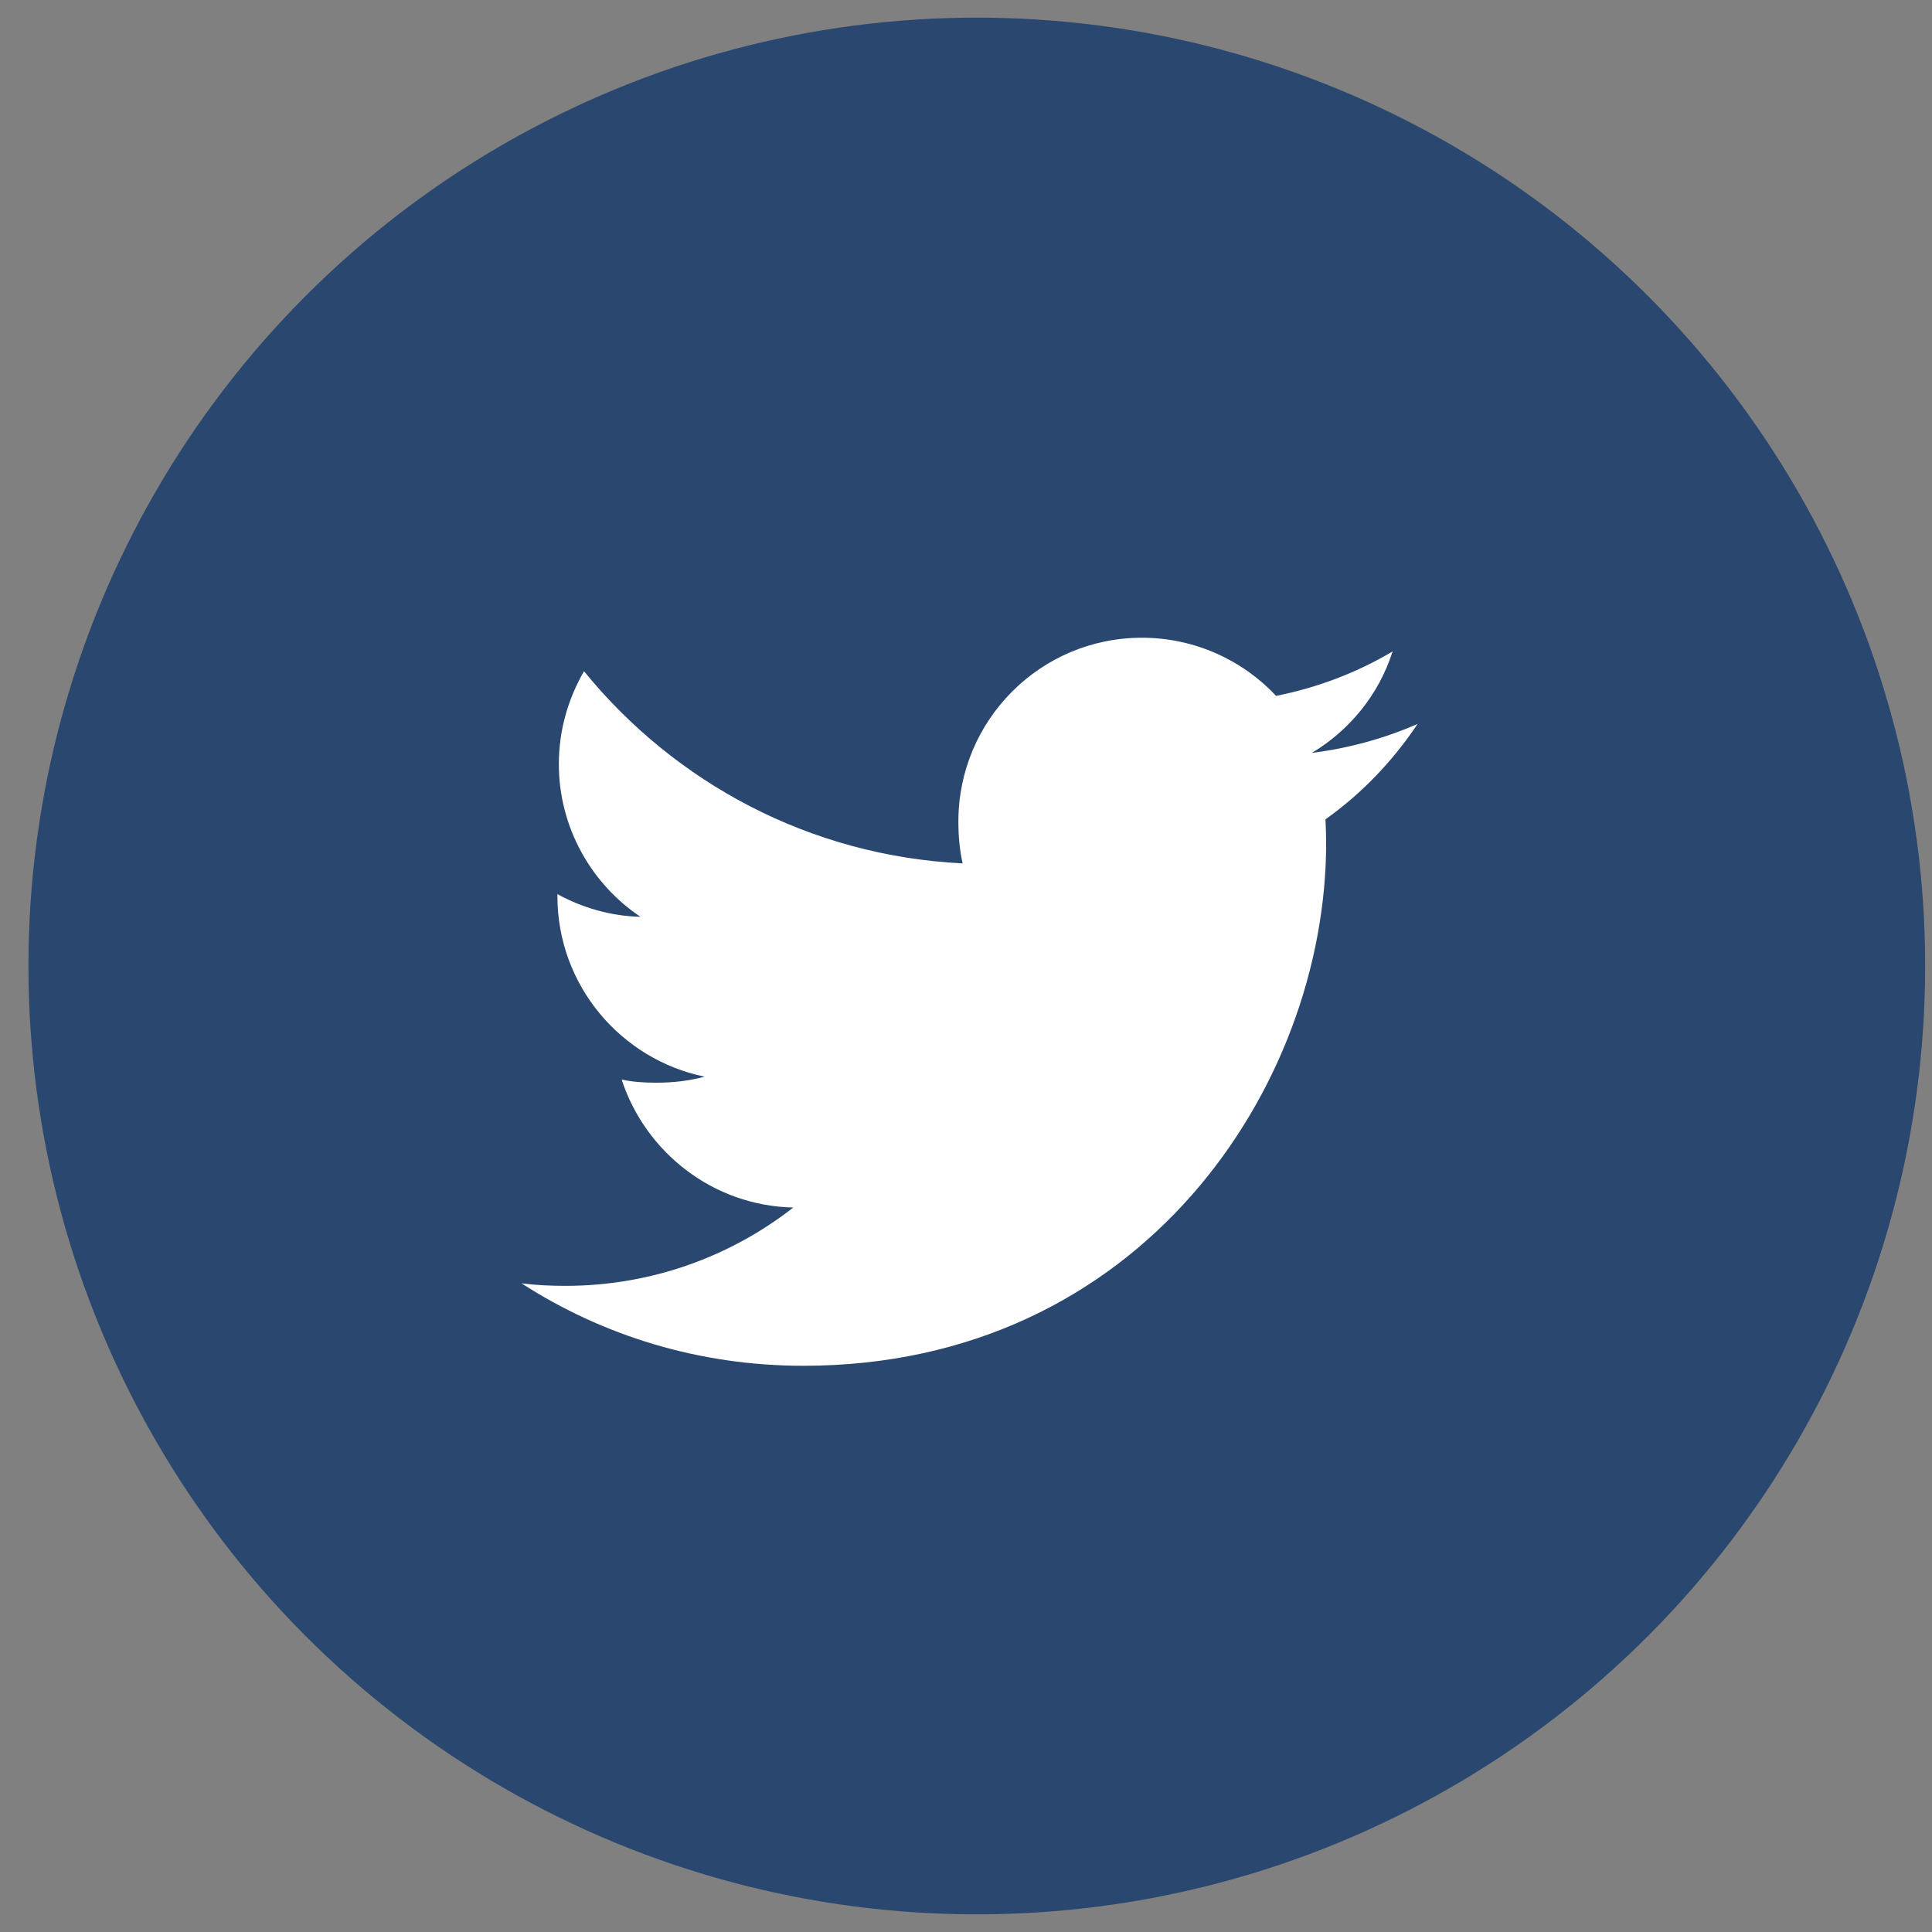
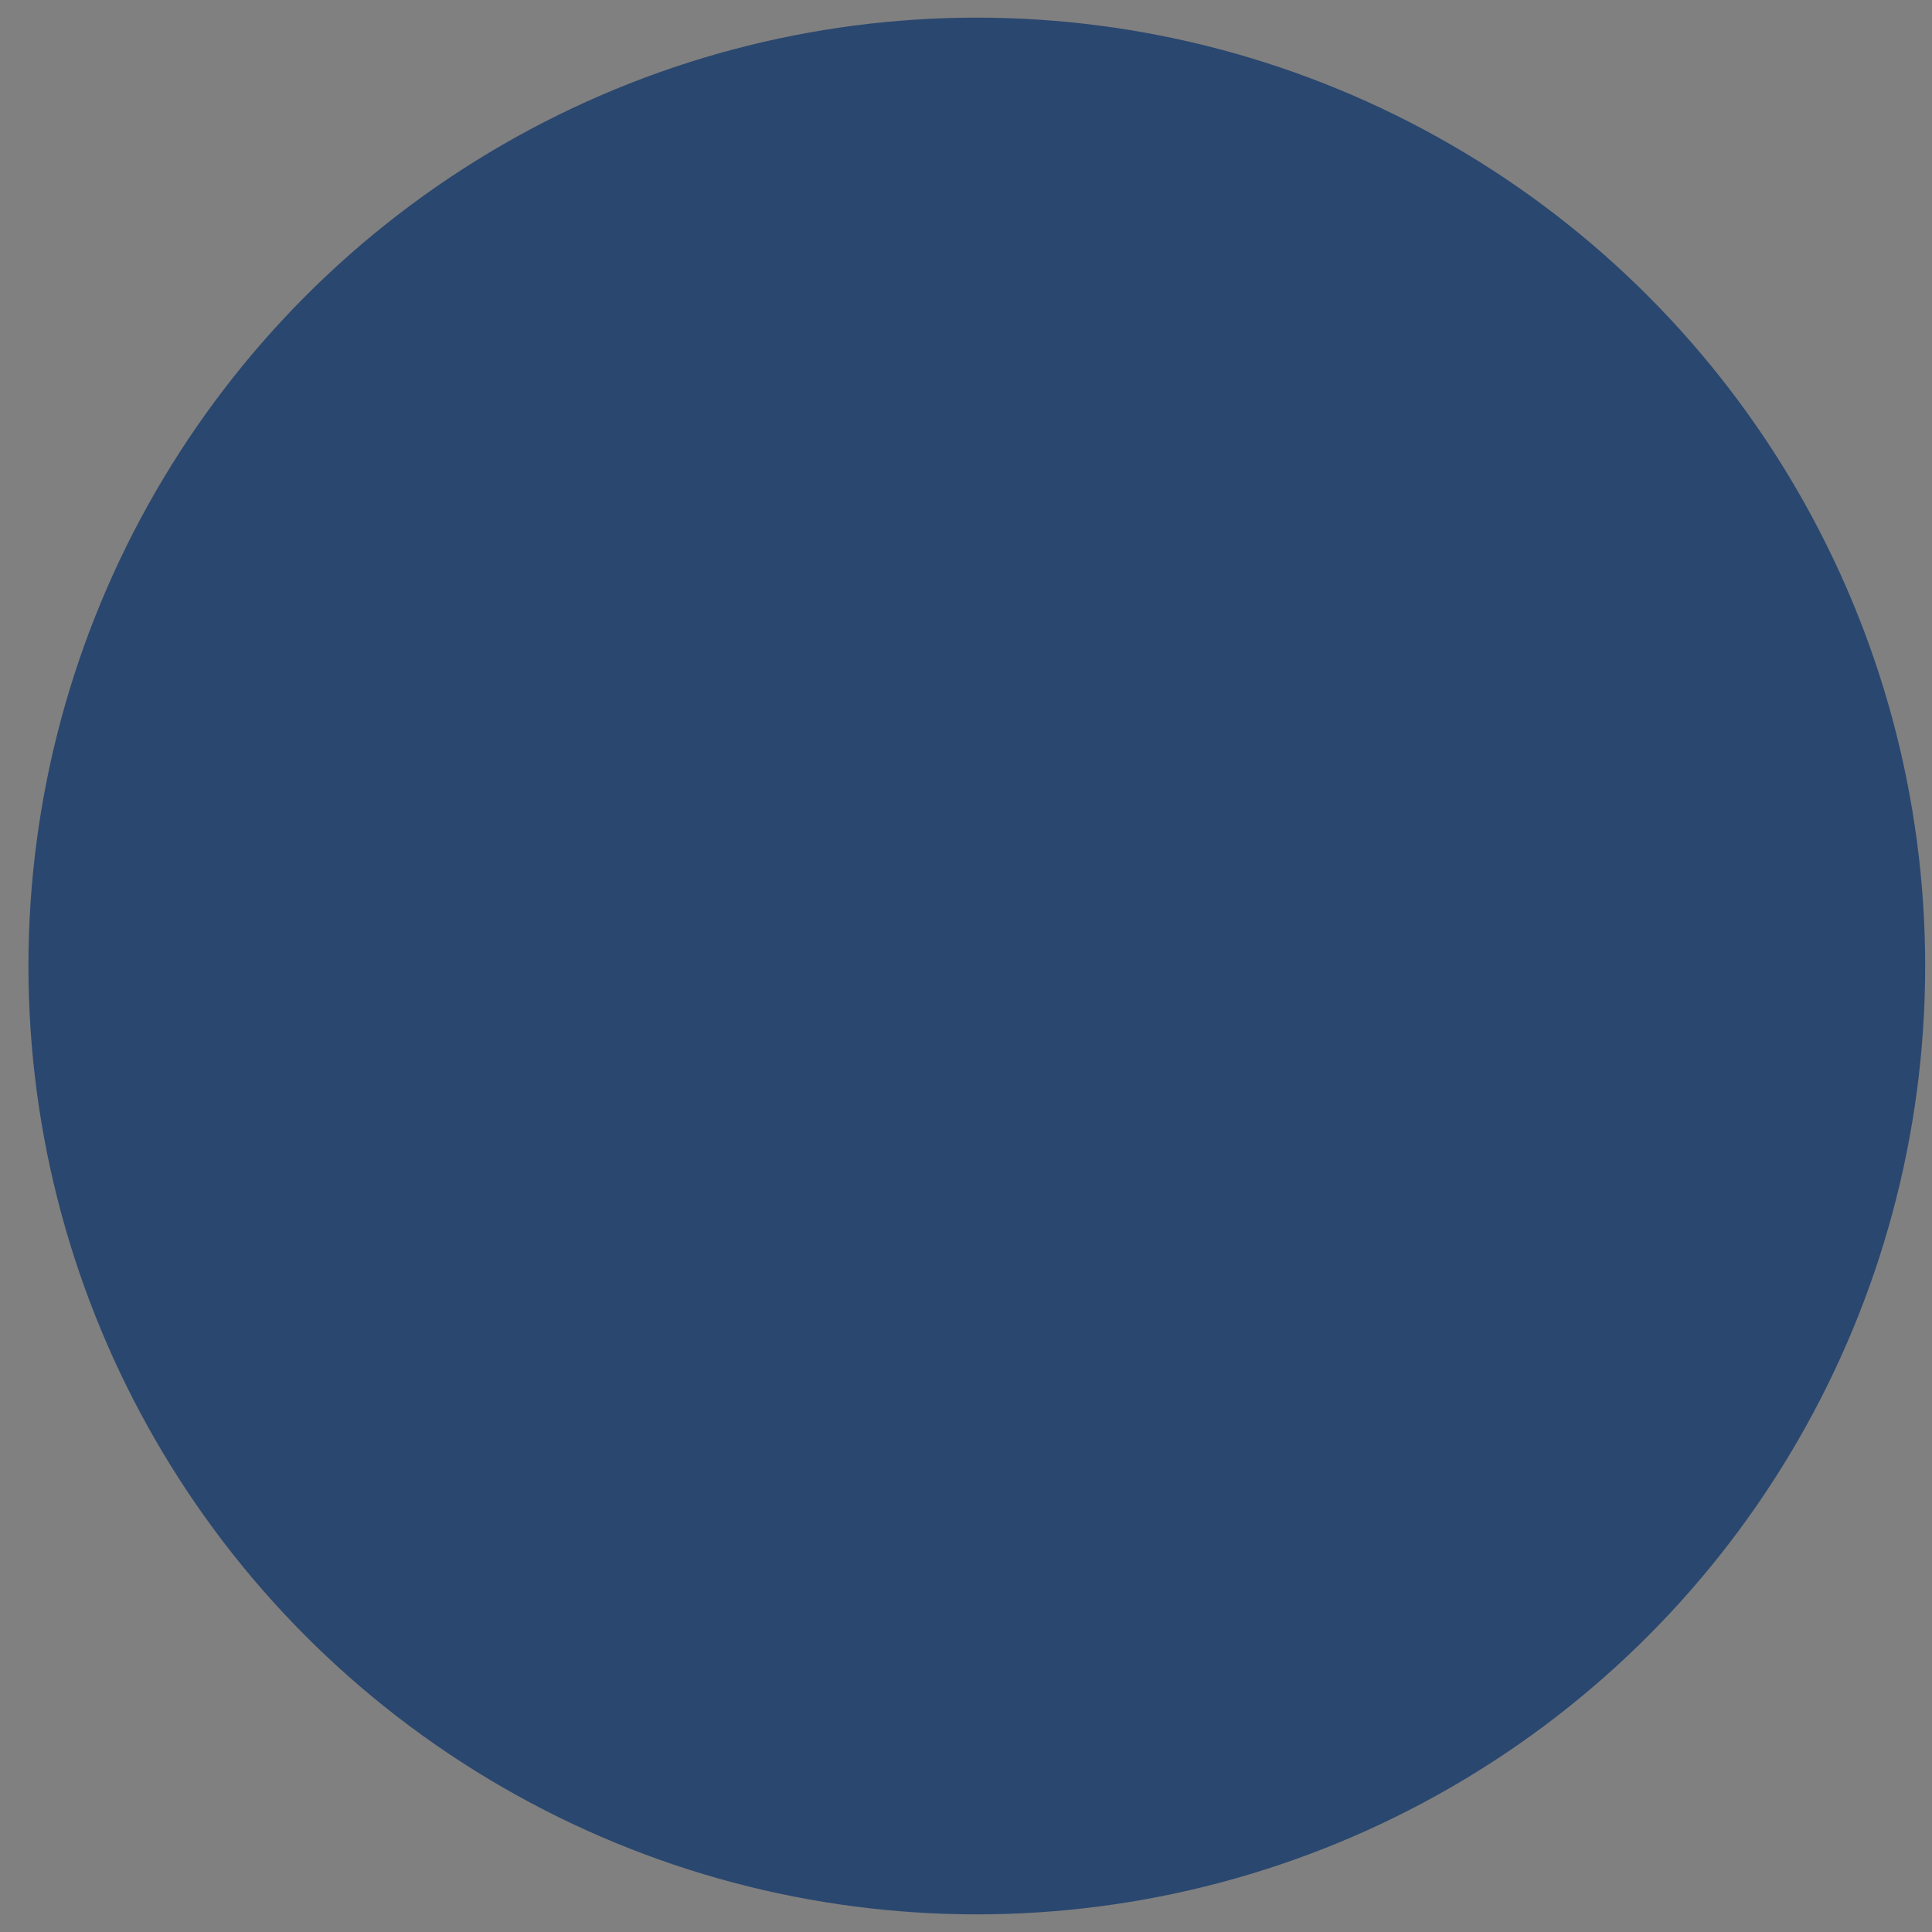
<svg xmlns="http://www.w3.org/2000/svg" version="1.1" x="0px" y="0px" width="54px" height="54px" viewBox="0 0 54 54" enable-background="new 0 0 54 54" xml:space="preserve">
  <rect x="0" y="0" width="54" height="54" fill="#808080" stroke="none" />
  <g id="Shape_1_1_" enable-background="new    ">
    <g id="Shape_1">
      <g>
        <circle fill-rule="evenodd" clip-rule="evenodd" fill="#2A476F" cx="27.302" cy="27" r="26.507" />
      </g>
    </g>
  </g>
  <g id="Forma_1_1_" enable-background="new    ">
    <g id="Forma_1">
      <g>
-         <path fill-rule="evenodd" clip-rule="evenodd" fill="#FFFFFF" d="M39.623,20.234c-0.932,0.408-1.924,0.679-2.959,0.811     c1.064-0.636,1.877-1.634,2.26-2.838c-0.992,0.592-2.088,1.009-3.256,1.243c-0.942-1.004-2.285-1.625-3.75-1.625     c-2.843,0-5.131,2.308-5.131,5.135c0,0.407,0.035,0.799,0.119,1.172c-4.269-0.209-8.045-2.254-10.583-5.371     c-0.443,0.769-0.703,1.648-0.703,2.596c0,1.778,0.916,3.354,2.28,4.267c-0.825-0.016-1.634-0.255-2.32-0.633v0.057     c0,2.495,1.78,4.567,4.114,5.045c-0.418,0.114-0.874,0.169-1.347,0.169c-0.329,0-0.66-0.019-0.972-0.088     c0.665,2.033,2.553,3.528,4.797,3.577c-1.747,1.366-3.965,2.189-6.366,2.189c-0.421,0-0.825-0.019-1.229-0.07     c2.275,1.467,4.97,2.304,7.876,2.304c9.448,0,14.613-7.826,14.613-14.609c0-0.227-0.008-0.446-0.019-0.664     C38.068,22.176,38.926,21.273,39.623,20.234z" />
-       </g>
+         </g>
    </g>
  </g>
</svg>